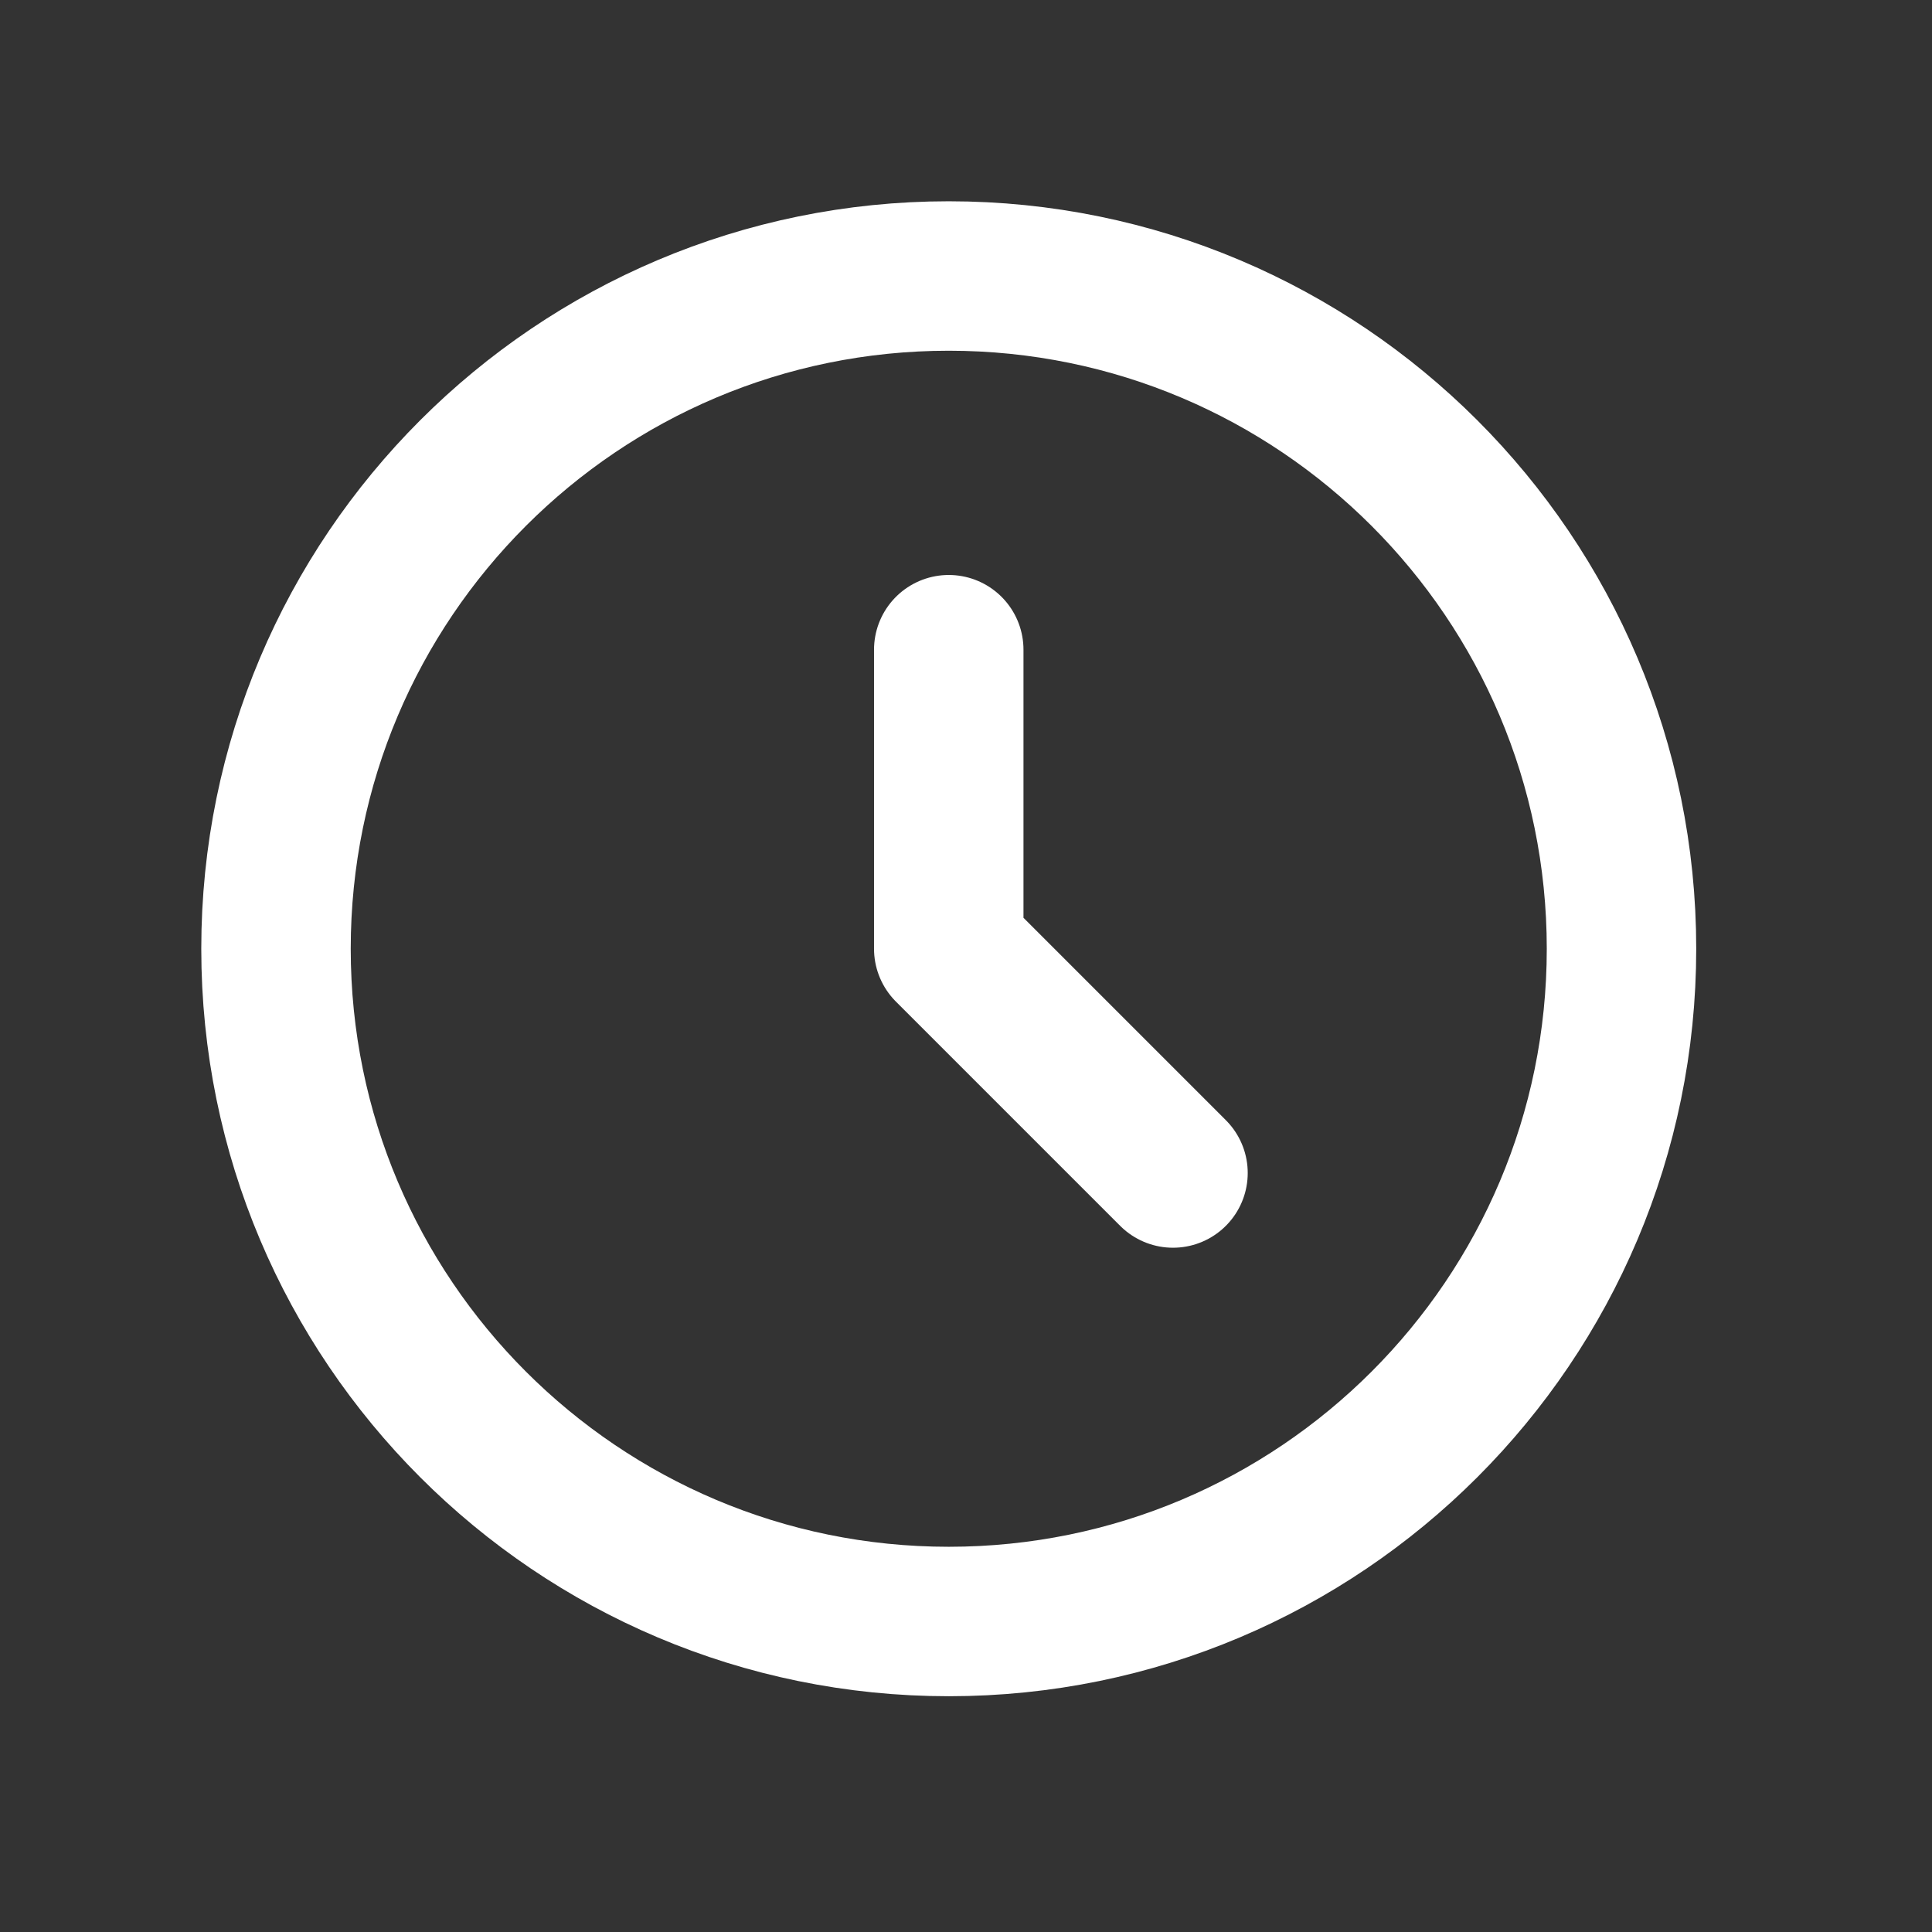
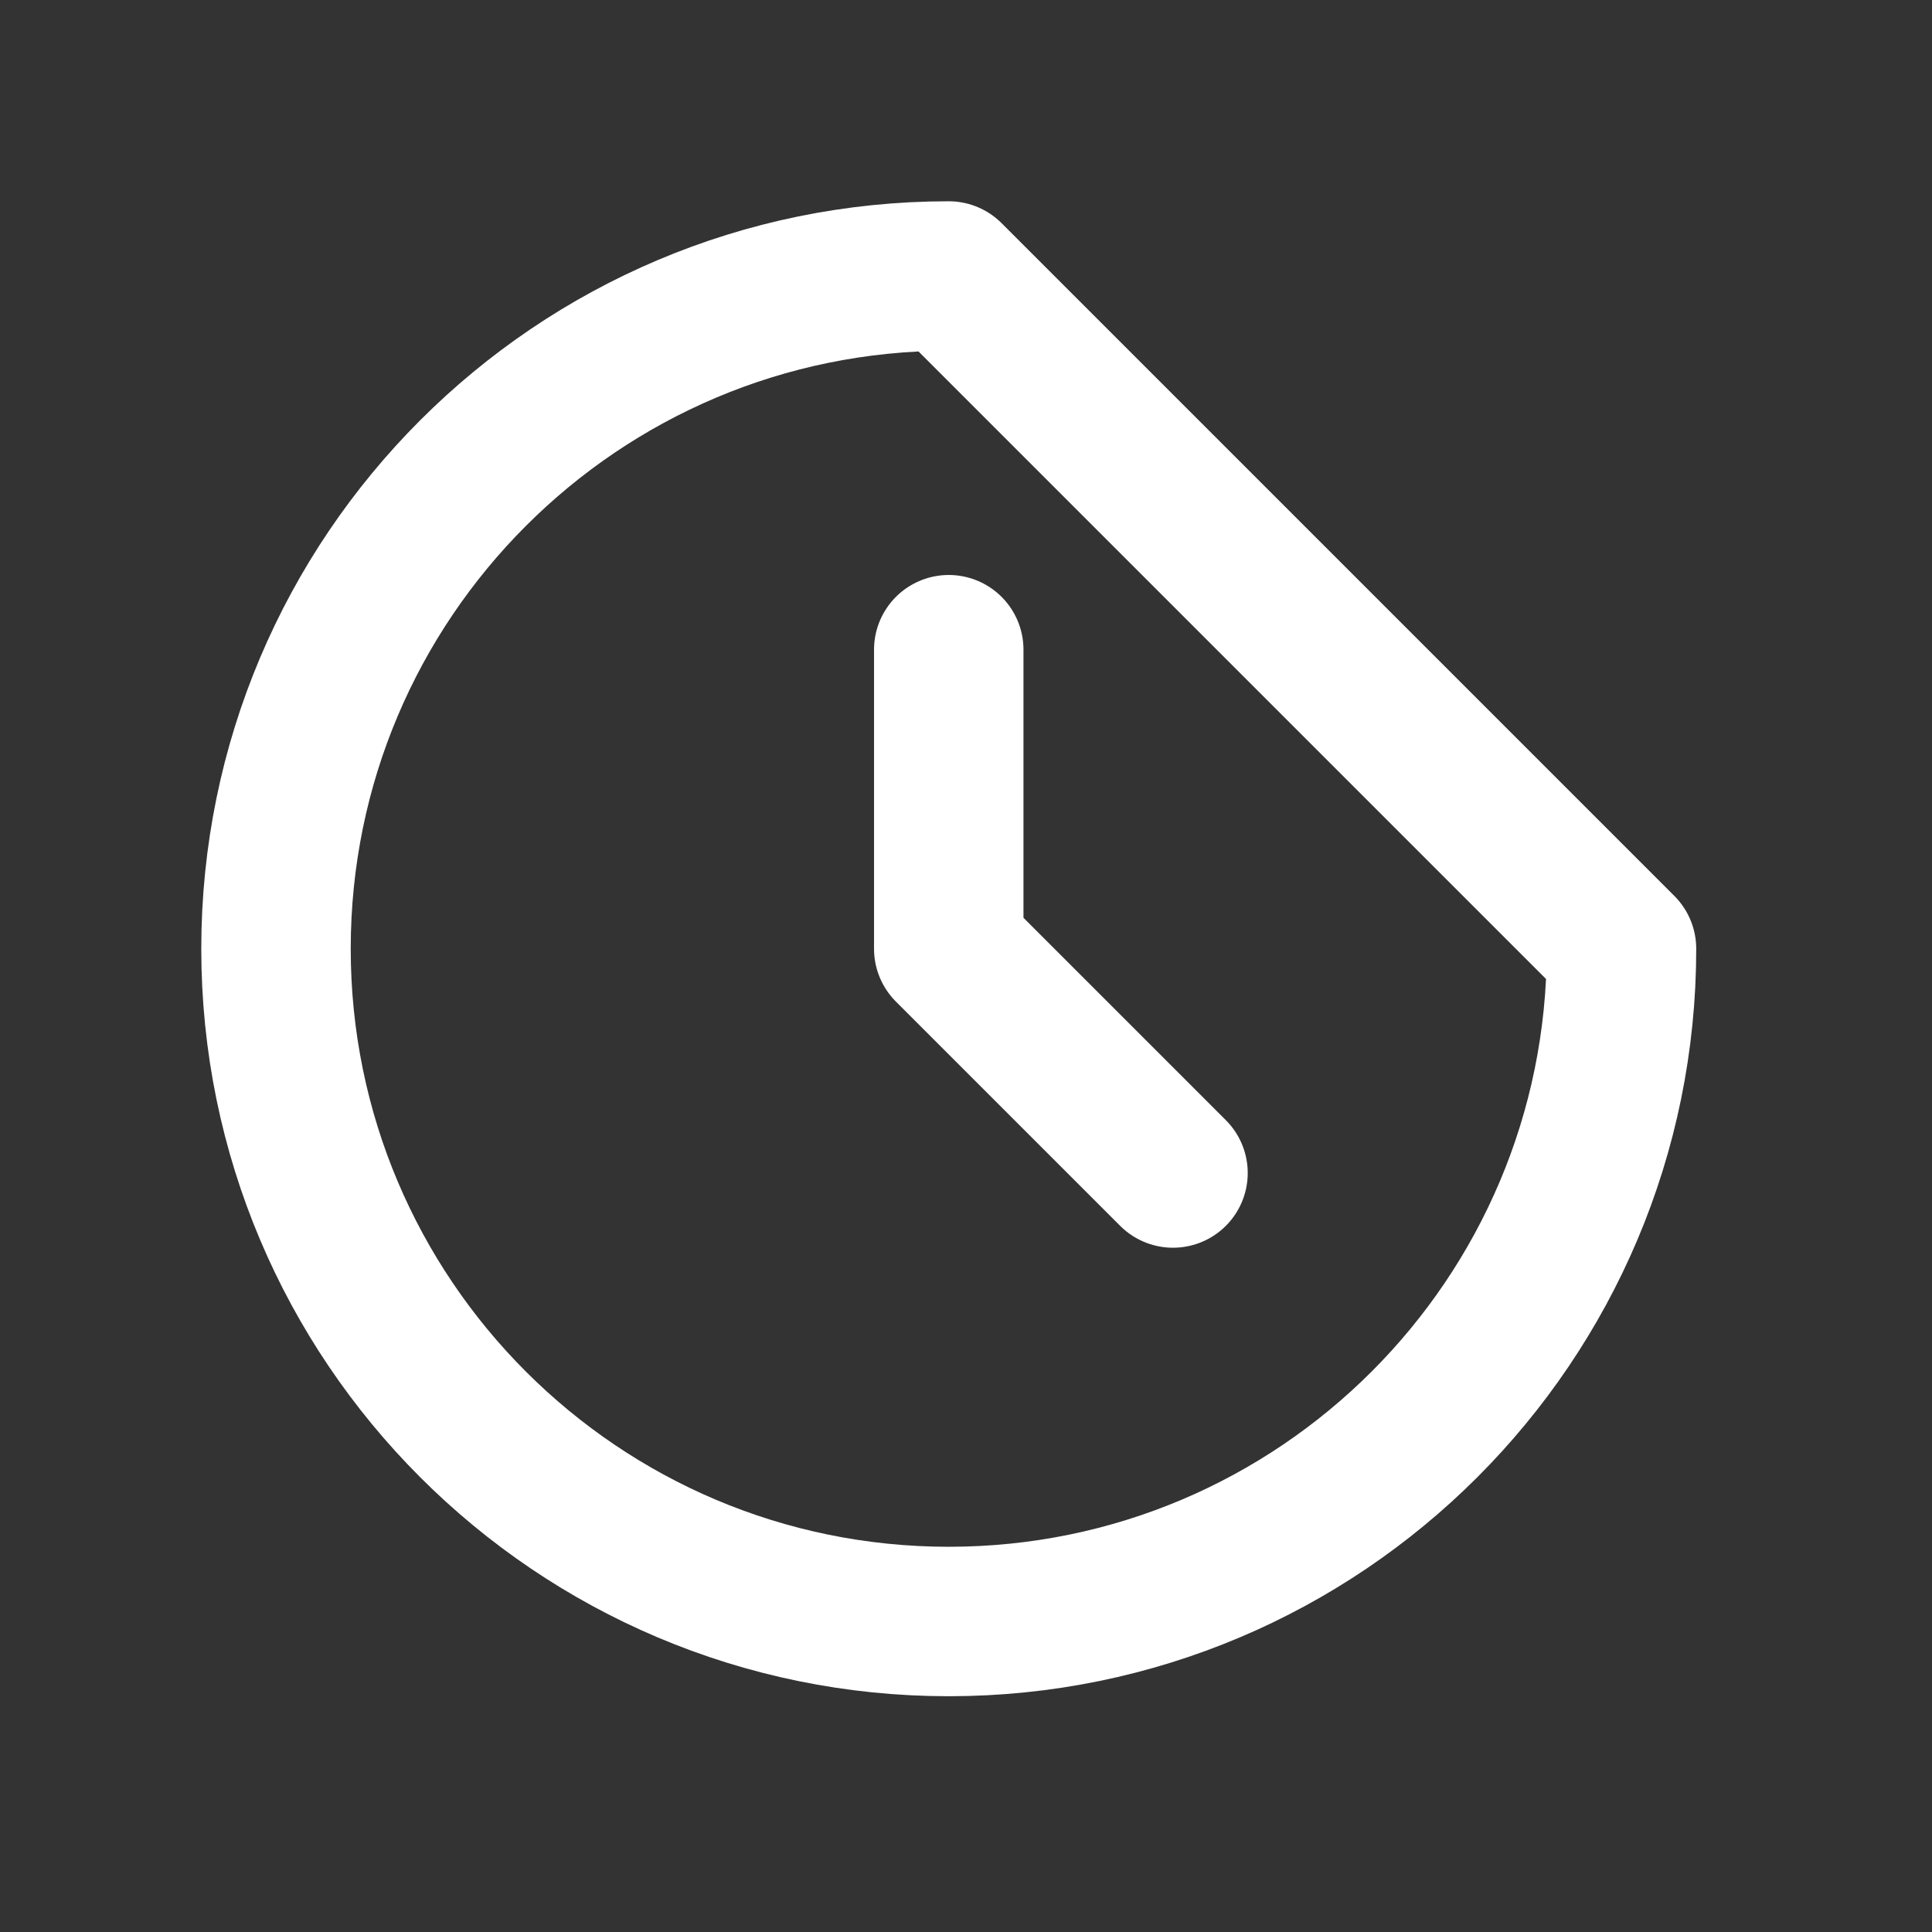
<svg xmlns="http://www.w3.org/2000/svg" width="14" height="14" viewBox="0 0 14 14" fill="none">
  <rect x="0" y="0" width="14" height="14" fill="#333333" stroke="none" />
-   <path d="M6.875 4.708V6.875L8.5 8.5M11.75 6.875C11.75 9.567 9.567 11.75 6.875 11.75C4.183 11.75 2 9.567 2 6.875C2 4.183 4.183 2 6.875 2C9.567 2 11.75 4.183 11.75 6.875Z" stroke="white" stroke-width="1.083" stroke-linecap="round" stroke-linejoin="round" />
+   <path d="M6.875 4.708V6.875L8.5 8.5M11.75 6.875C11.75 9.567 9.567 11.75 6.875 11.75C4.183 11.75 2 9.567 2 6.875C2 4.183 4.183 2 6.875 2Z" stroke="white" stroke-width="1.083" stroke-linecap="round" stroke-linejoin="round" />
</svg>